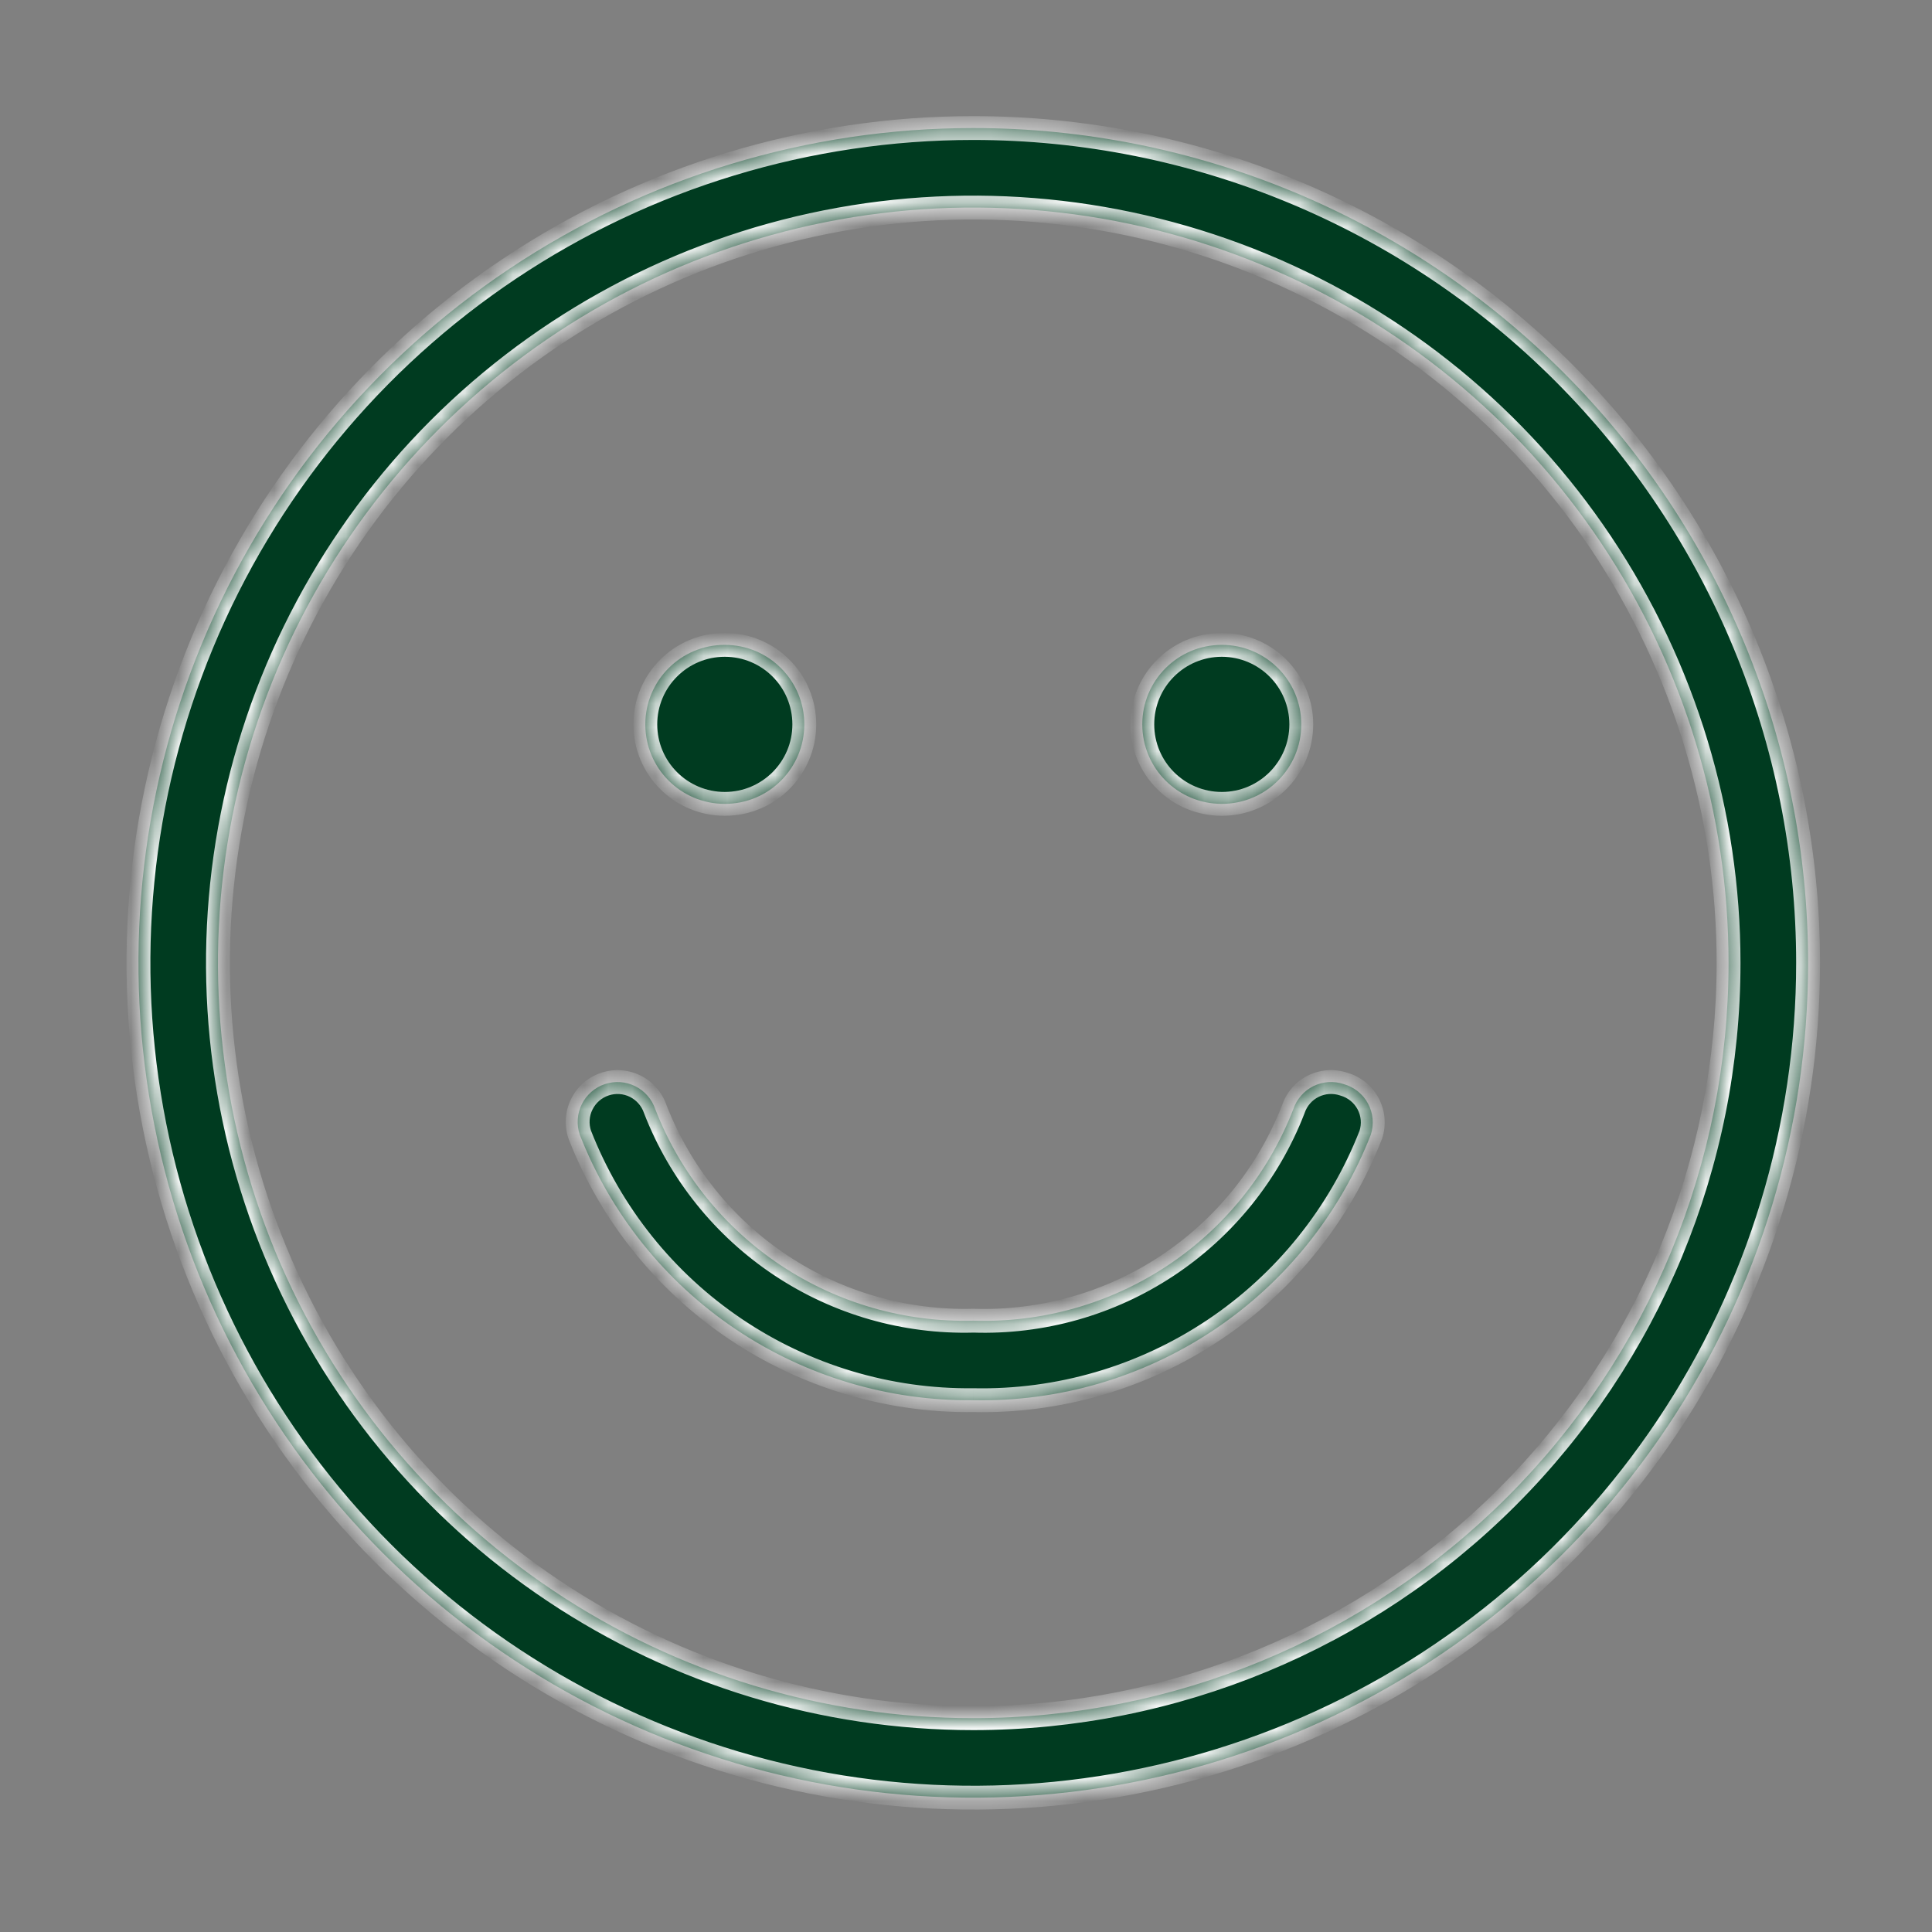
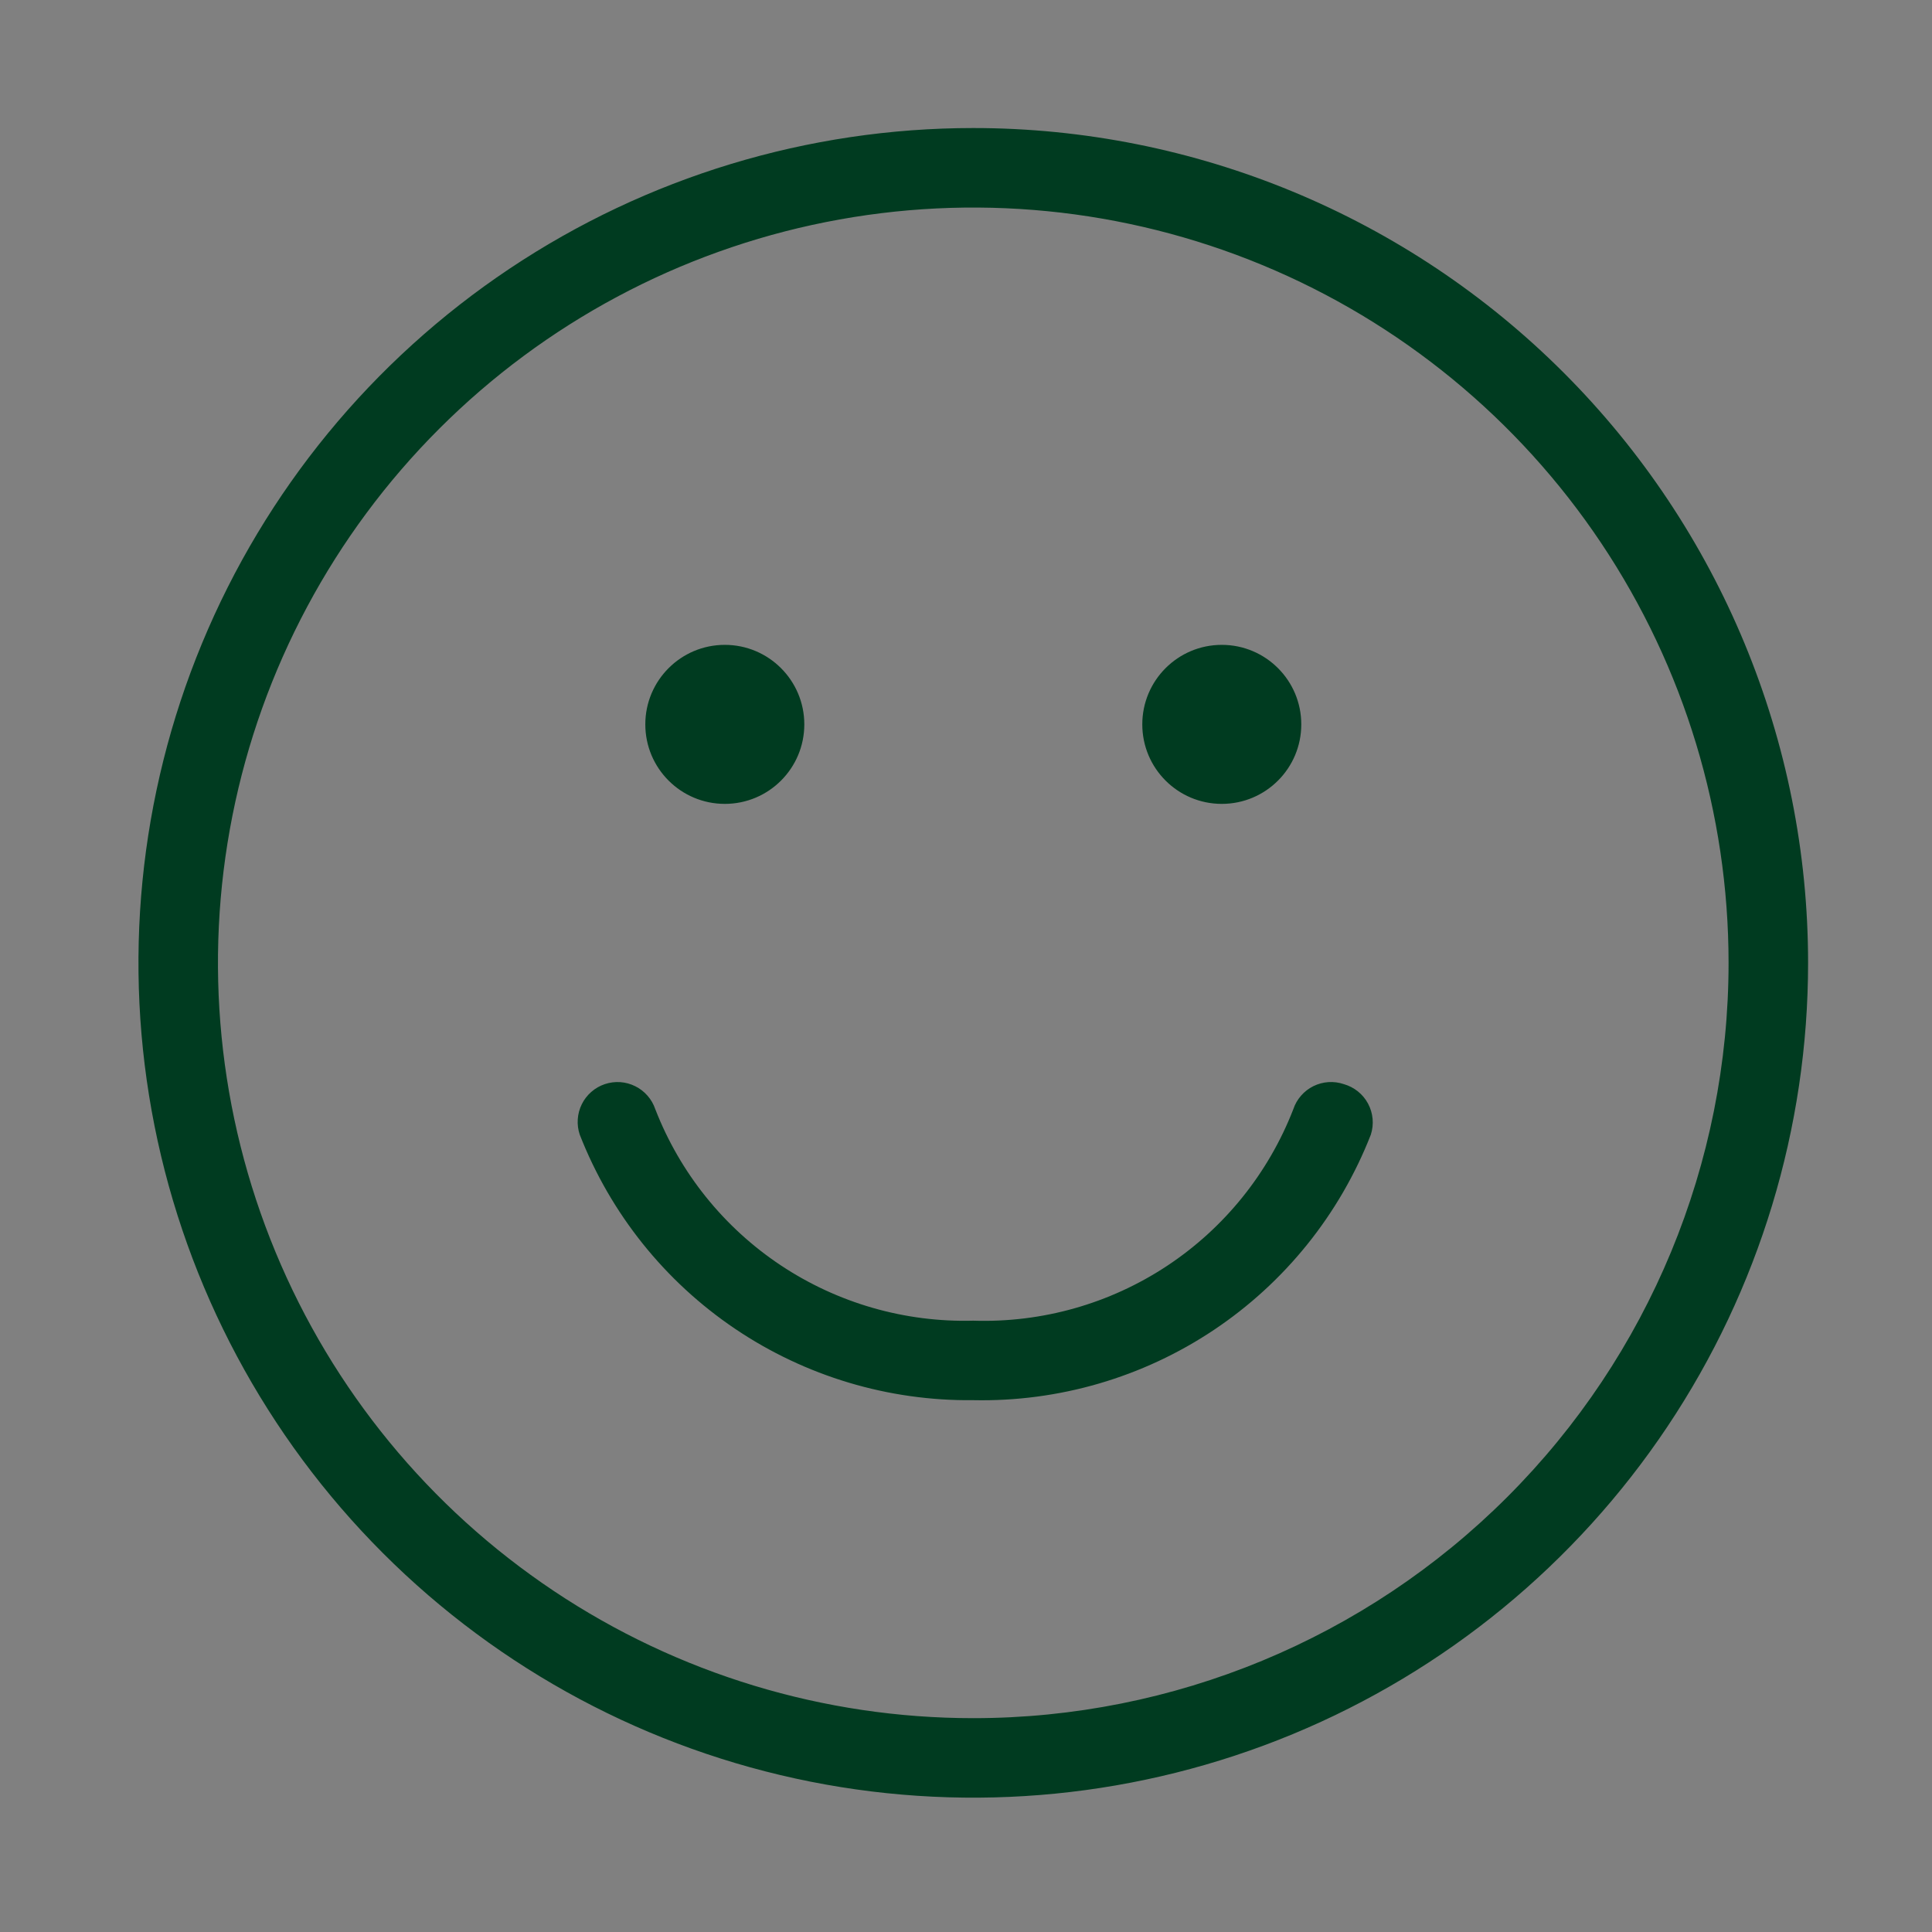
<svg xmlns="http://www.w3.org/2000/svg" width="81" height="81" viewBox="0 0 81 81" fill="none">
  <rect x="0" y="0" width="81" height="81" fill="#808080" stroke="none" />
  <mask id="path-1-inside-1_622_11037" fill="white">
    <path fill-rule="evenodd" clip-rule="evenodd" d="M21.36 11.267C27.116 7.421 33.882 5.368 40.805 5.368C50.087 5.368 58.99 9.056 65.553 15.62C72.117 22.183 75.805 31.086 75.805 40.368C75.805 47.291 73.752 54.058 69.906 59.813C66.06 65.569 60.594 70.055 54.199 72.704C47.803 75.353 40.766 76.046 33.977 74.696C27.187 73.345 20.951 70.012 16.056 65.117C11.161 60.222 7.828 53.986 6.477 47.197C5.127 40.407 5.82 33.37 8.469 26.974C11.118 20.579 15.604 15.113 21.36 11.267ZM23.212 66.698C28.419 70.178 34.542 72.035 40.805 72.035C49.203 72.035 57.258 68.699 63.196 62.76C69.135 56.822 72.471 48.767 72.471 40.368C72.471 34.105 70.614 27.983 67.135 22.775C63.655 17.568 58.709 13.509 52.923 11.112C47.137 8.715 40.77 8.088 34.627 9.31C28.484 10.532 22.842 13.548 18.413 17.977C13.984 22.405 10.968 28.048 9.746 34.191C8.525 40.333 9.152 46.7 11.549 52.487C13.945 58.273 18.004 63.219 23.212 66.698ZM33.721 30.37C33.721 32.211 32.229 33.703 30.388 33.703C28.547 33.703 27.055 32.211 27.055 30.37C27.055 28.529 28.547 27.036 30.388 27.036C32.229 27.036 33.721 28.529 33.721 30.37ZM54.557 30.37C54.557 32.211 53.065 33.703 51.224 33.703C49.383 33.703 47.891 32.211 47.891 30.37C47.891 28.529 49.383 27.036 51.224 27.036C53.065 27.036 54.557 28.529 54.557 30.37ZM56.34 45.453C56.132 45.382 55.912 45.354 55.693 45.368C55.474 45.383 55.26 45.441 55.063 45.538C54.866 45.636 54.691 45.771 54.547 45.937C54.402 46.102 54.292 46.295 54.223 46.503C53.181 49.189 51.331 51.485 48.927 53.074C46.523 54.662 43.686 55.464 40.806 55.37C37.941 55.447 35.121 54.636 32.734 53.049C30.348 51.462 28.51 49.175 27.473 46.503C27.403 46.295 27.293 46.103 27.148 45.938C27.004 45.772 26.828 45.637 26.632 45.54C26.435 45.442 26.222 45.384 26.003 45.369C25.784 45.355 25.564 45.383 25.356 45.453C25.148 45.523 24.956 45.633 24.791 45.778C24.625 45.922 24.49 46.097 24.393 46.294C24.295 46.49 24.238 46.704 24.223 46.923C24.208 47.142 24.236 47.362 24.306 47.57C25.6 50.882 27.871 53.722 30.819 55.711C33.767 57.7 37.251 58.743 40.806 58.703C44.39 58.778 47.91 57.75 50.891 55.759C53.872 53.767 56.169 50.909 57.473 47.57C57.542 47.356 57.567 47.131 57.547 46.908C57.527 46.685 57.462 46.468 57.356 46.27C57.251 46.073 57.106 45.898 56.931 45.758C56.757 45.618 56.555 45.514 56.34 45.453Z" />
  </mask>
  <path fill-rule="evenodd" clip-rule="evenodd" d="M21.36 11.267C27.116 7.421 33.882 5.368 40.805 5.368C50.087 5.368 58.99 9.056 65.553 15.62C72.117 22.183 75.805 31.086 75.805 40.368C75.805 47.291 73.752 54.058 69.906 59.813C66.06 65.569 60.594 70.055 54.199 72.704C47.803 75.353 40.766 76.046 33.977 74.696C27.187 73.345 20.951 70.012 16.056 65.117C11.161 60.222 7.828 53.986 6.477 47.197C5.127 40.407 5.82 33.37 8.469 26.974C11.118 20.579 15.604 15.113 21.36 11.267ZM23.212 66.698C28.419 70.178 34.542 72.035 40.805 72.035C49.203 72.035 57.258 68.699 63.196 62.76C69.135 56.822 72.471 48.767 72.471 40.368C72.471 34.105 70.614 27.983 67.135 22.775C63.655 17.568 58.709 13.509 52.923 11.112C47.137 8.715 40.77 8.088 34.627 9.31C28.484 10.532 22.842 13.548 18.413 17.977C13.984 22.405 10.968 28.048 9.746 34.191C8.525 40.333 9.152 46.7 11.549 52.487C13.945 58.273 18.004 63.219 23.212 66.698ZM33.721 30.37C33.721 32.211 32.229 33.703 30.388 33.703C28.547 33.703 27.055 32.211 27.055 30.37C27.055 28.529 28.547 27.036 30.388 27.036C32.229 27.036 33.721 28.529 33.721 30.37ZM54.557 30.37C54.557 32.211 53.065 33.703 51.224 33.703C49.383 33.703 47.891 32.211 47.891 30.37C47.891 28.529 49.383 27.036 51.224 27.036C53.065 27.036 54.557 28.529 54.557 30.37ZM56.34 45.453C56.132 45.382 55.912 45.354 55.693 45.368C55.474 45.383 55.26 45.441 55.063 45.538C54.866 45.636 54.691 45.771 54.547 45.937C54.402 46.102 54.292 46.295 54.223 46.503C53.181 49.189 51.331 51.485 48.927 53.074C46.523 54.662 43.686 55.464 40.806 55.37C37.941 55.447 35.121 54.636 32.734 53.049C30.348 51.462 28.51 49.175 27.473 46.503C27.403 46.295 27.293 46.103 27.148 45.938C27.004 45.772 26.828 45.637 26.632 45.54C26.435 45.442 26.222 45.384 26.003 45.369C25.784 45.355 25.564 45.383 25.356 45.453C25.148 45.523 24.956 45.633 24.791 45.778C24.625 45.922 24.49 46.097 24.393 46.294C24.295 46.49 24.238 46.704 24.223 46.923C24.208 47.142 24.236 47.362 24.306 47.57C25.6 50.882 27.871 53.722 30.819 55.711C33.767 57.7 37.251 58.743 40.806 58.703C44.39 58.778 47.91 57.75 50.891 55.759C53.872 53.767 56.169 50.909 57.473 47.57C57.542 47.356 57.567 47.131 57.547 46.908C57.527 46.685 57.462 46.468 57.356 46.27C57.251 46.073 57.106 45.898 56.931 45.758C56.757 45.618 56.555 45.514 56.34 45.453Z" fill="#003B20" />
-   <path d="M65.553 15.62L65.2 15.973L65.553 15.62ZM69.906 59.813L69.49 59.536L69.906 59.813ZM54.199 72.704L54.39 73.166L54.199 72.704ZM33.977 74.696L34.074 74.206L33.977 74.696ZM16.056 65.117L16.41 64.764L16.056 65.117ZM6.477 47.197L6.968 47.099L6.477 47.197ZM8.469 26.974L8.007 26.783L8.469 26.974ZM23.212 66.698L22.934 67.114L23.212 66.698ZM67.135 22.775L66.719 23.053L67.135 22.775ZM52.923 11.112L52.732 11.574L52.923 11.112ZM18.413 17.977L18.767 18.33L18.413 17.977ZM9.746 34.191L9.256 34.093L9.746 34.191ZM11.549 52.487L12.011 52.295L11.549 52.487ZM55.693 45.368L55.726 45.867H55.726L55.693 45.368ZM56.34 45.453L56.179 45.926L56.191 45.931L56.204 45.934L56.34 45.453ZM55.063 45.538L54.841 45.09H54.841L55.063 45.538ZM54.547 45.937L54.924 46.265L54.924 46.265L54.547 45.937ZM54.223 46.503L54.689 46.684L54.693 46.673L54.697 46.661L54.223 46.503ZM48.927 53.074L48.651 52.657L48.927 53.074ZM40.806 55.37L40.823 54.87L40.808 54.87L40.793 54.87L40.806 55.37ZM27.473 46.503L26.999 46.663L27.003 46.673L27.007 46.684L27.473 46.503ZM27.148 45.938L26.771 46.267L26.771 46.267L27.148 45.938ZM26.632 45.54L26.854 45.092L26.854 45.092L26.632 45.54ZM26.003 45.369L26.037 44.871L26.003 45.369ZM25.356 45.453L25.516 45.927H25.516L25.356 45.453ZM24.791 45.778L24.462 45.401L24.462 45.401L24.791 45.778ZM24.393 46.294L23.945 46.072L23.945 46.072L24.393 46.294ZM24.223 46.923L23.724 46.889V46.889L24.223 46.923ZM24.306 47.57L23.832 47.729L23.836 47.74L23.84 47.752L24.306 47.57ZM30.819 55.711L31.099 55.296L30.819 55.711ZM40.806 58.703L40.817 58.203L40.809 58.203L40.8 58.203L40.806 58.703ZM50.891 55.759L51.169 56.175L50.891 55.759ZM57.473 47.57L57.939 47.752L57.944 47.738L57.949 47.724L57.473 47.57ZM57.547 46.908L58.045 46.864V46.863L57.547 46.908ZM57.356 46.27L57.797 46.034L57.797 46.034L57.356 46.27ZM56.931 45.758L57.244 45.368L57.244 45.368L56.931 45.758ZM40.805 4.868C33.783 4.868 26.92 6.95 21.082 10.851L21.637 11.683C27.311 7.892 33.981 5.868 40.805 5.868V4.868ZM65.907 15.266C59.249 8.609 50.22 4.868 40.805 4.868V5.868C49.955 5.868 58.73 9.503 65.2 15.973L65.907 15.266ZM76.305 40.368C76.305 30.953 72.564 21.924 65.907 15.266L65.2 15.973C71.67 22.443 75.305 31.218 75.305 40.368H76.305ZM70.322 60.091C74.223 54.253 76.305 47.39 76.305 40.368H75.305C75.305 47.192 73.281 53.862 69.49 59.536L70.322 60.091ZM54.39 73.166C60.877 70.479 66.421 65.929 70.322 60.091L69.49 59.536C65.7 65.209 60.311 69.631 54.007 72.242L54.39 73.166ZM33.879 75.186C40.765 76.556 47.903 75.853 54.39 73.166L54.007 72.242C47.703 74.853 40.766 75.537 34.074 74.206L33.879 75.186ZM15.702 65.471C20.667 70.436 26.993 73.817 33.879 75.186L34.074 74.206C27.382 72.874 21.234 69.588 16.41 64.764L15.702 65.471ZM5.987 47.294C7.357 54.18 10.738 60.506 15.702 65.471L16.41 64.764C11.585 59.939 8.299 53.791 6.968 47.099L5.987 47.294ZM8.007 26.783C5.32 33.27 4.617 40.408 5.987 47.294L6.968 47.099C5.636 40.407 6.32 33.47 8.931 27.166L8.007 26.783ZM21.082 10.851C15.244 14.752 10.694 20.296 8.007 26.783L8.931 27.166C11.542 20.862 15.964 15.474 21.637 11.683L21.082 10.851ZM40.805 71.535C34.641 71.535 28.615 69.707 23.489 66.282L22.934 67.114C28.224 70.648 34.443 72.535 40.805 72.535V71.535ZM62.843 62.407C56.998 68.251 49.071 71.535 40.805 71.535V72.535C49.336 72.535 57.517 69.146 63.55 63.114L62.843 62.407ZM71.971 40.368C71.971 48.634 68.688 56.562 62.843 62.407L63.55 63.114C69.582 57.081 72.971 48.9 72.971 40.368H71.971ZM66.719 23.053C70.144 28.178 71.971 34.204 71.971 40.368H72.971C72.971 34.006 71.085 27.787 67.55 22.498L66.719 23.053ZM52.732 11.574C58.427 13.933 63.294 17.928 66.719 23.053L67.55 22.498C64.016 17.208 58.992 13.085 53.114 10.65L52.732 11.574ZM34.724 9.801C40.77 8.598 47.037 9.215 52.732 11.574L53.114 10.65C47.237 8.216 40.769 7.579 34.529 8.82L34.724 9.801ZM18.767 18.33C23.125 13.972 28.679 11.003 34.724 9.801L34.529 8.82C28.29 10.061 22.558 13.125 18.059 17.623L18.767 18.33ZM10.237 34.288C11.44 28.242 14.408 22.689 18.767 18.33L18.059 17.623C13.561 22.122 10.497 27.853 9.256 34.093L10.237 34.288ZM12.011 52.295C9.652 46.6 9.034 40.334 10.237 34.288L9.256 34.093C8.015 40.333 8.652 46.8 11.087 52.678L12.011 52.295ZM23.489 66.282C18.364 62.858 14.369 57.99 12.011 52.295L11.087 52.678C13.521 58.556 17.644 63.58 22.934 67.114L23.489 66.282ZM30.388 34.203C32.505 34.203 34.221 32.487 34.221 30.37H33.221C33.221 31.934 31.953 33.203 30.388 33.203V34.203ZM26.555 30.37C26.555 32.487 28.271 34.203 30.388 34.203V33.203C28.823 33.203 27.555 31.934 27.555 30.37H26.555ZM30.388 26.536C28.271 26.536 26.555 28.253 26.555 30.37H27.555C27.555 28.805 28.823 27.536 30.388 27.536V26.536ZM34.221 30.37C34.221 28.253 32.505 26.536 30.388 26.536V27.536C31.953 27.536 33.221 28.805 33.221 30.37H34.221ZM51.224 34.203C53.341 34.203 55.057 32.487 55.057 30.37H54.057C54.057 31.934 52.789 33.203 51.224 33.203V34.203ZM47.391 30.37C47.391 32.487 49.107 34.203 51.224 34.203V33.203C49.659 33.203 48.391 31.934 48.391 30.37H47.391ZM51.224 26.536C49.107 26.536 47.391 28.253 47.391 30.37H48.391C48.391 28.805 49.659 27.536 51.224 27.536V26.536ZM55.057 30.37C55.057 28.253 53.341 26.536 51.224 26.536V27.536C52.789 27.536 54.057 28.805 54.057 30.37H55.057ZM55.726 45.867C55.879 45.857 56.033 45.877 56.179 45.926L56.5 44.98C56.23 44.888 55.944 44.85 55.66 44.869L55.726 45.867ZM55.285 45.986C55.423 45.918 55.573 45.877 55.726 45.867L55.66 44.869C55.375 44.888 55.096 44.963 54.841 45.09L55.285 45.986ZM54.924 46.265C55.025 46.149 55.148 46.054 55.285 45.986L54.841 45.09C54.585 45.217 54.357 45.393 54.169 45.608L54.924 46.265ZM54.697 46.661C54.746 46.516 54.823 46.381 54.924 46.265L54.169 45.608C53.982 45.824 53.839 46.074 53.749 46.345L54.697 46.661ZM49.203 53.491C51.693 51.845 53.61 49.467 54.689 46.684L53.757 46.322C52.752 48.912 50.968 51.125 48.651 52.657L49.203 53.491ZM40.79 55.869C43.773 55.968 46.713 55.136 49.203 53.491L48.651 52.657C46.334 54.188 43.599 54.961 40.823 54.87L40.79 55.869ZM32.458 53.465C34.93 55.11 37.851 55.95 40.82 55.87L40.793 54.87C38.03 54.944 35.312 54.163 33.011 52.633L32.458 53.465ZM27.007 46.684C28.081 49.452 29.985 51.821 32.458 53.465L33.011 52.633C30.71 51.103 28.939 48.898 27.939 46.322L27.007 46.684ZM26.771 46.267C26.873 46.382 26.95 46.517 26.999 46.663L27.947 46.343C27.856 46.073 27.712 45.824 27.525 45.609L26.771 46.267ZM26.41 45.987C26.547 46.056 26.67 46.151 26.771 46.267L27.525 45.609C27.337 45.394 27.11 45.218 26.854 45.092L26.41 45.987ZM25.969 45.868C26.122 45.879 26.272 45.919 26.41 45.987L26.854 45.092C26.599 44.965 26.321 44.89 26.037 44.871L25.969 45.868ZM25.516 45.927C25.662 45.878 25.815 45.858 25.969 45.868L26.037 44.871C25.752 44.851 25.467 44.888 25.197 44.979L25.516 45.927ZM25.12 46.154C25.235 46.053 25.37 45.976 25.516 45.927L25.197 44.979C24.926 45.07 24.677 45.214 24.462 45.401L25.12 46.154ZM24.841 46.516C24.909 46.378 25.004 46.255 25.12 46.154L24.462 45.401C24.247 45.588 24.072 45.816 23.945 46.072L24.841 46.516ZM24.721 46.957C24.732 46.804 24.772 46.654 24.841 46.516L23.945 46.072C23.818 46.327 23.743 46.605 23.724 46.889L24.721 46.957ZM24.78 47.41C24.731 47.264 24.711 47.11 24.721 46.957L23.724 46.889C23.704 47.174 23.741 47.459 23.832 47.729L24.78 47.41ZM31.099 55.296C28.235 53.364 26.028 50.605 24.772 47.388L23.84 47.752C25.171 51.158 27.508 54.079 30.54 56.125L31.099 55.296ZM40.8 58.203C37.346 58.242 33.962 57.228 31.099 55.296L30.54 56.125C33.571 58.171 37.154 59.245 40.812 59.203L40.8 58.203ZM50.614 55.343C47.718 57.277 44.298 58.276 40.817 58.203L40.796 59.203C44.482 59.28 48.103 58.223 51.169 56.175L50.614 55.343ZM57.007 47.388C55.741 50.632 53.509 53.409 50.614 55.343L51.169 56.175C54.235 54.126 56.598 51.186 57.939 47.752L57.007 47.388ZM57.049 46.953C57.063 47.109 57.045 47.267 56.997 47.416L57.949 47.724C58.038 47.446 58.071 47.154 58.045 46.864L57.049 46.953ZM56.916 46.506C56.989 46.645 57.035 46.797 57.049 46.953L58.045 46.863C58.019 46.573 57.935 46.291 57.797 46.034L56.916 46.506ZM56.618 46.148C56.74 46.246 56.841 46.368 56.916 46.506L57.797 46.034C57.66 45.777 57.471 45.551 57.244 45.368L56.618 46.148ZM56.204 45.934C56.355 45.977 56.496 46.05 56.618 46.148L57.244 45.368C57.017 45.186 56.756 45.051 56.475 44.972L56.204 45.934Z" fill="white" mask="url(#path-1-inside-1_622_11037)" />
</svg>